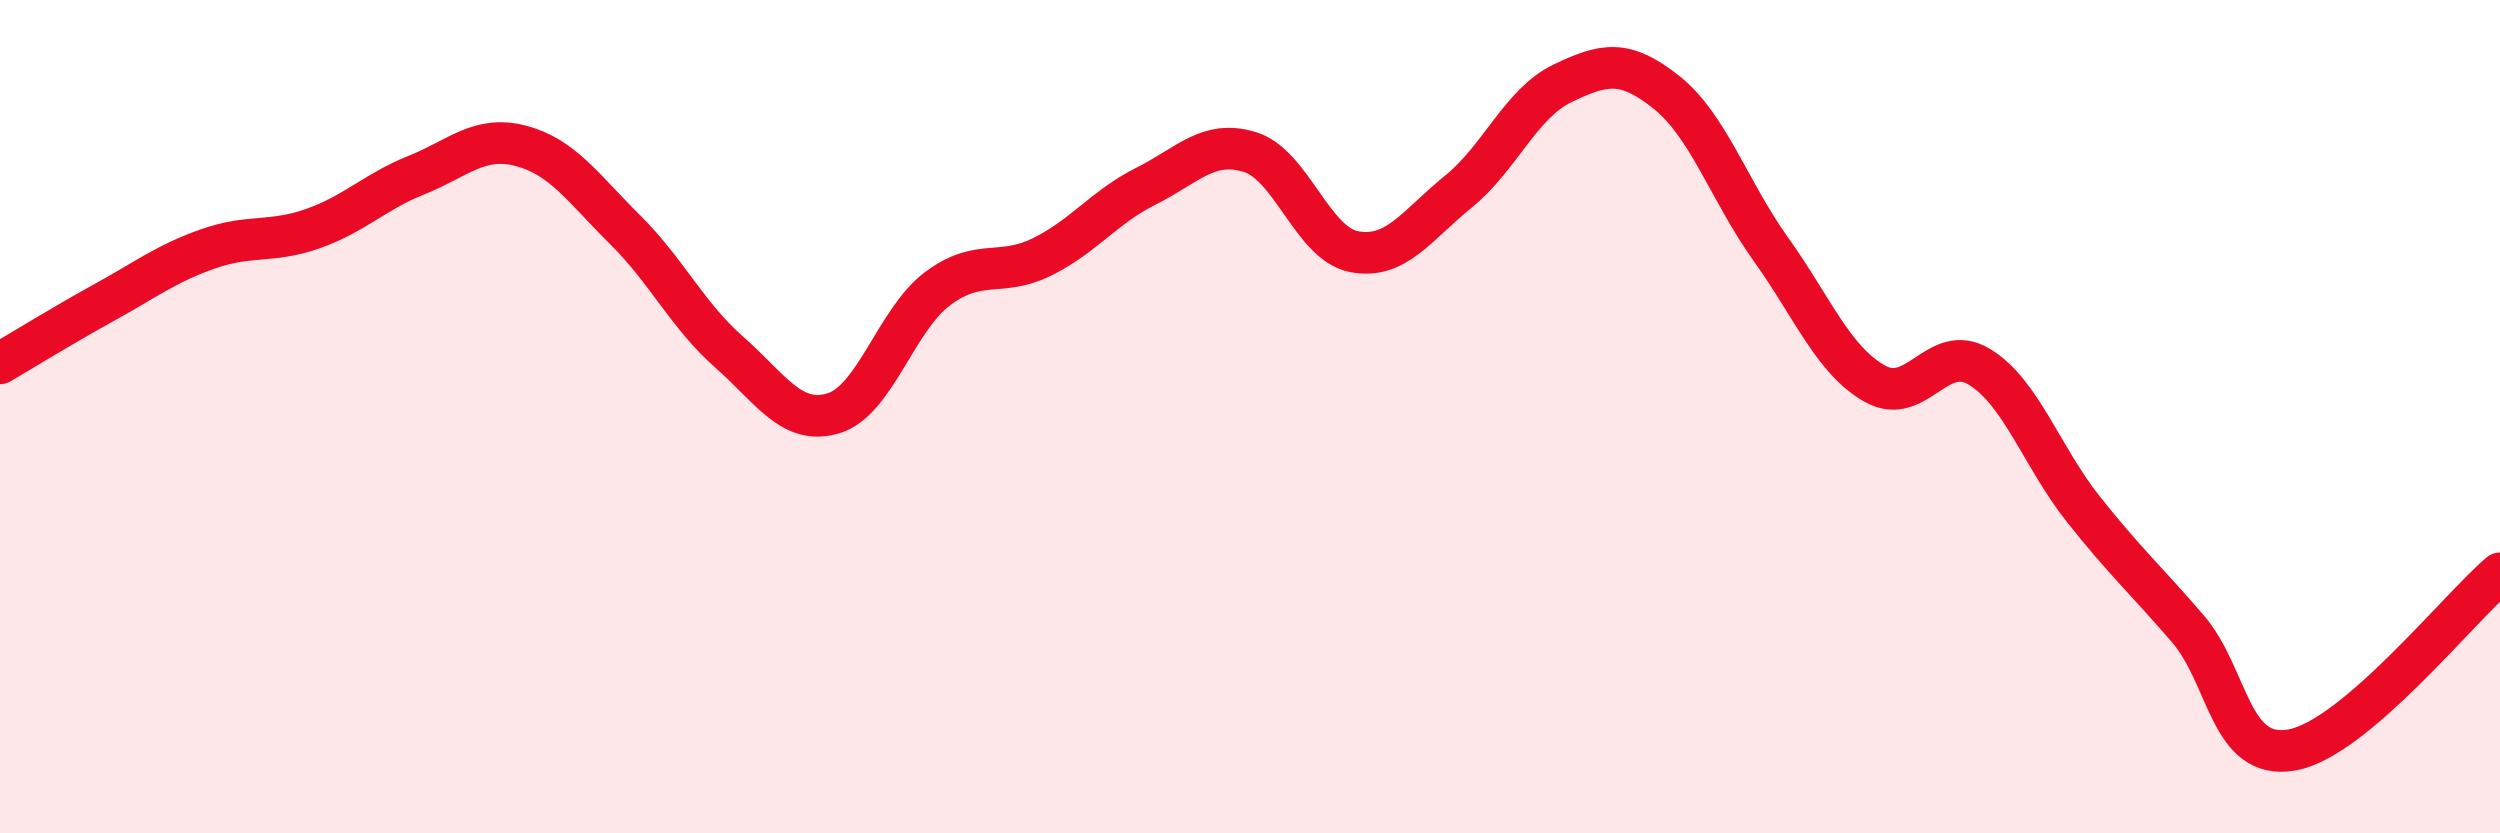
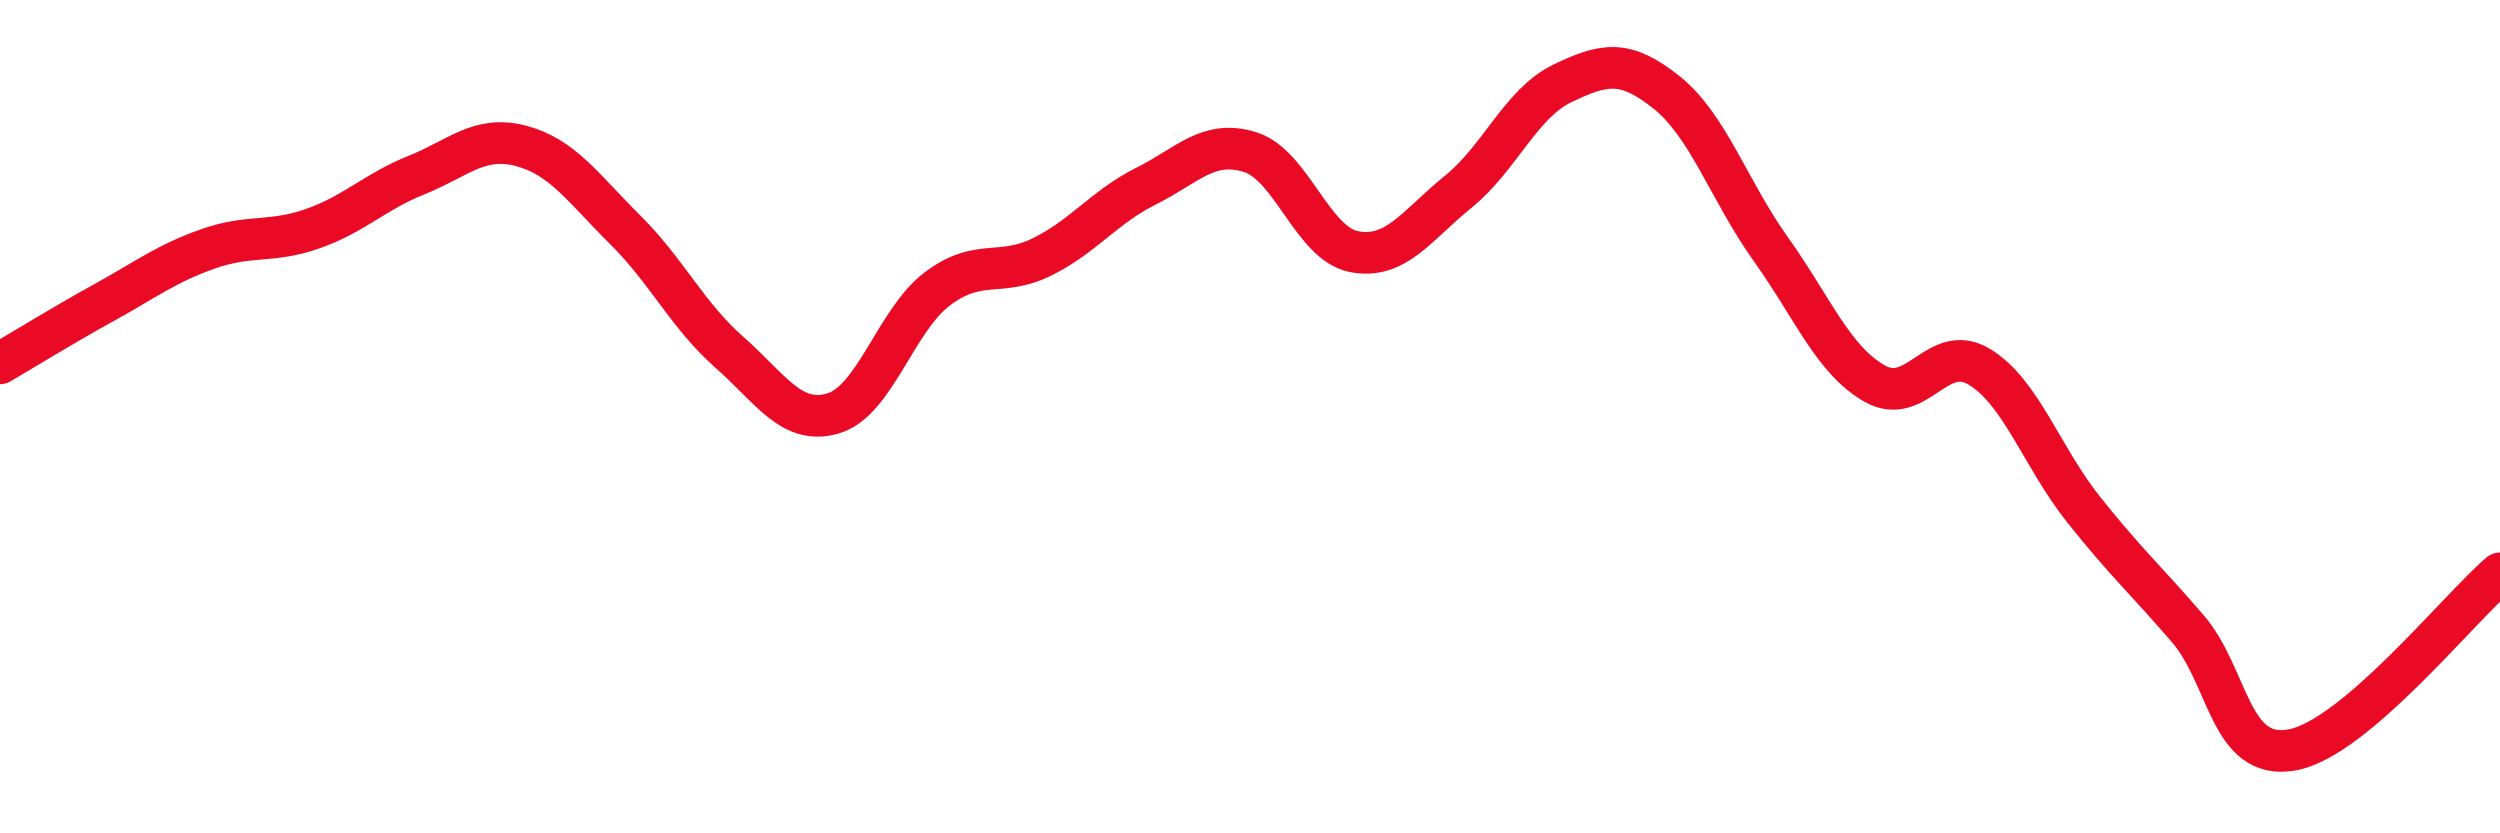
<svg xmlns="http://www.w3.org/2000/svg" width="60" height="20" viewBox="0 0 60 20">
-   <path d="M 0,8.72 C 0.5,8.43 1.5,7.81 2.5,7.26 C 3.5,6.71 4,6.32 5,5.97 C 6,5.62 6.5,5.84 7.5,5.49 C 8.5,5.14 9,4.6 10,4.2 C 11,3.8 11.5,3.24 12.5,3.5 C 13.5,3.76 14,4.52 15,5.51 C 16,6.5 16.5,7.57 17.5,8.45 C 18.5,9.33 19,10.22 20,9.92 C 21,9.62 21.5,7.68 22.5,6.93 C 23.5,6.18 24,6.66 25,6.17 C 26,5.68 26.5,4.97 27.5,4.47 C 28.5,3.97 29,3.34 30,3.65 C 31,3.96 31.5,5.85 32.5,6.04 C 33.5,6.23 34,5.41 35,4.6 C 36,3.79 36.5,2.48 37.5,2 C 38.5,1.52 39,1.42 40,2.22 C 41,3.02 41.5,4.58 42.5,5.98 C 43.5,7.38 44,8.65 45,9.21 C 46,9.77 46.5,8.2 47.5,8.8 C 48.5,9.4 49,10.96 50,12.22 C 51,13.48 51.5,13.92 52.5,15.08 C 53.5,16.24 53.5,18.26 55,18 C 56.5,17.74 59,14.61 60,13.76L60 20L0 20Z" fill="#EB0A25" opacity="0.1" stroke-linecap="round" stroke-linejoin="round" />
  <path d="M 0,8.72 C 0.5,8.43 1.5,7.81 2.5,7.26 C 3.5,6.71 4,6.32 5,5.97 C 6,5.62 6.5,5.84 7.5,5.49 C 8.5,5.14 9,4.6 10,4.2 C 11,3.8 11.5,3.24 12.5,3.5 C 13.5,3.76 14,4.52 15,5.51 C 16,6.5 16.5,7.57 17.5,8.45 C 18.5,9.33 19,10.22 20,9.92 C 21,9.62 21.5,7.68 22.5,6.93 C 23.5,6.18 24,6.66 25,6.17 C 26,5.68 26.5,4.97 27.5,4.47 C 28.5,3.97 29,3.34 30,3.65 C 31,3.96 31.5,5.85 32.5,6.04 C 33.5,6.23 34,5.41 35,4.6 C 36,3.79 36.5,2.48 37.5,2 C 38.5,1.52 39,1.42 40,2.22 C 41,3.02 41.5,4.58 42.5,5.98 C 43.5,7.38 44,8.65 45,9.21 C 46,9.77 46.5,8.2 47.5,8.8 C 48.5,9.4 49,10.96 50,12.22 C 51,13.48 51.5,13.92 52.5,15.08 C 53.5,16.24 53.5,18.26 55,18 C 56.5,17.74 59,14.61 60,13.76" stroke="#EB0A25" stroke-width="1" fill="none" stroke-linecap="round" stroke-linejoin="round" />
</svg>